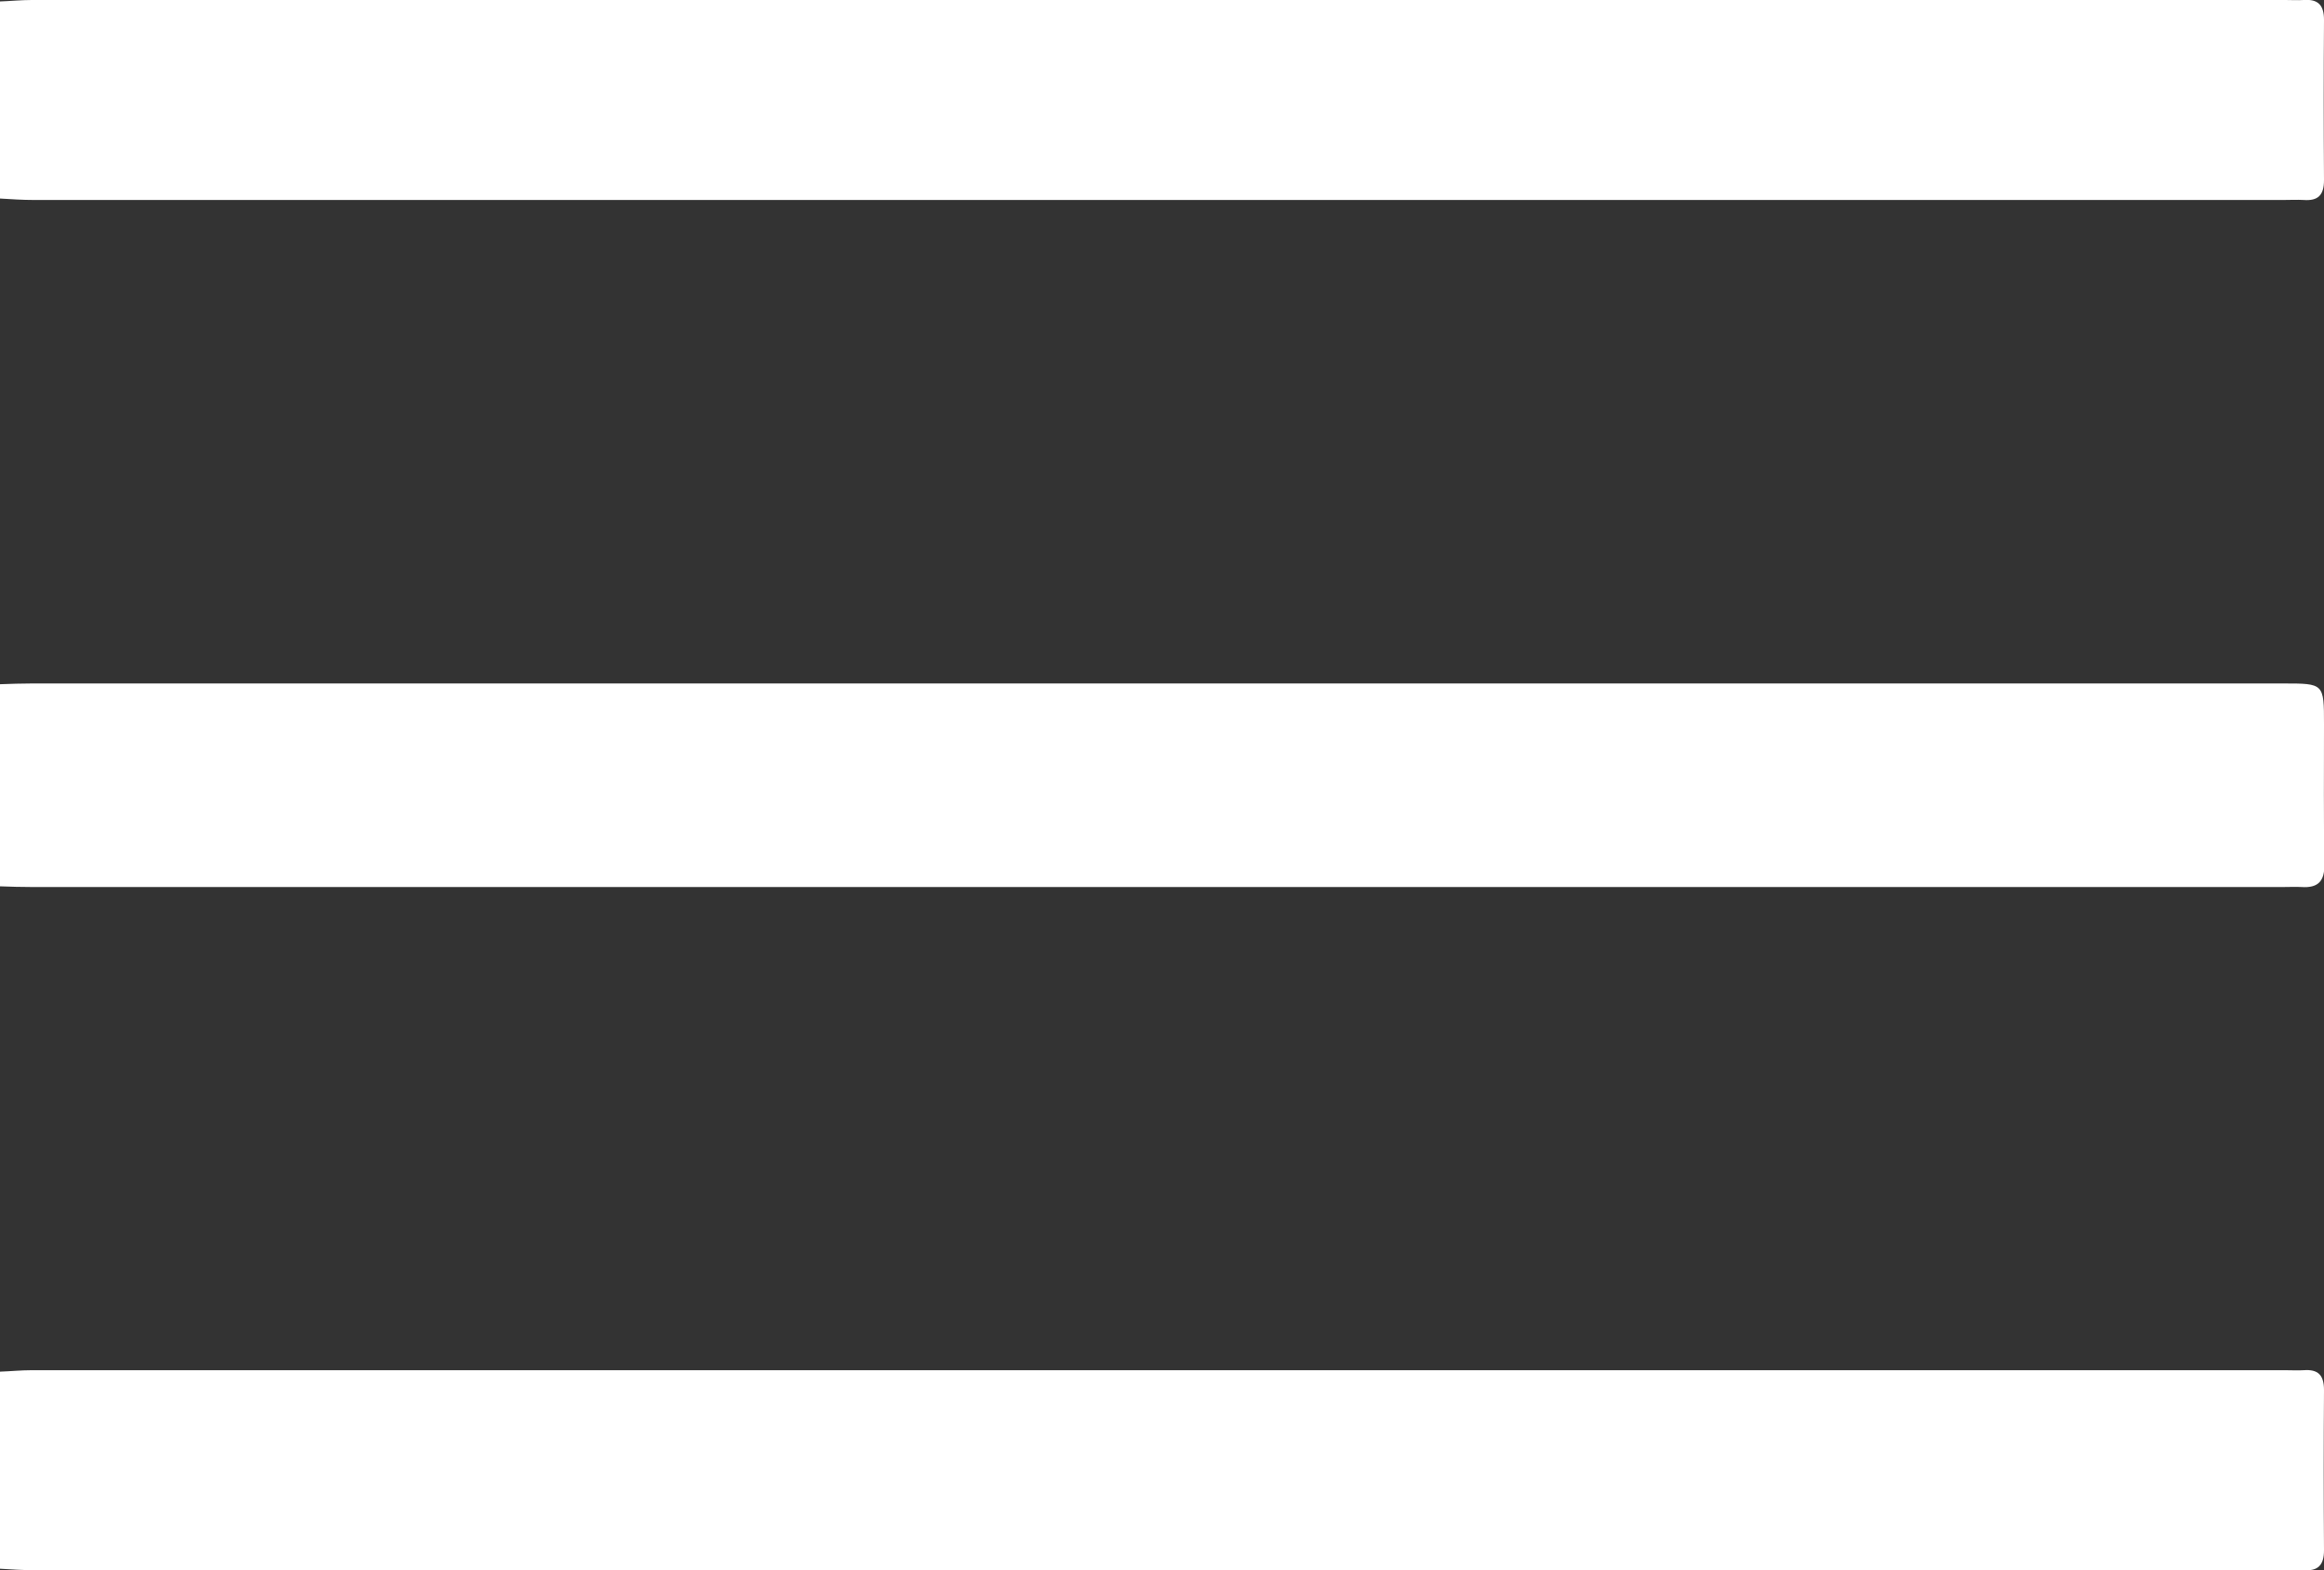
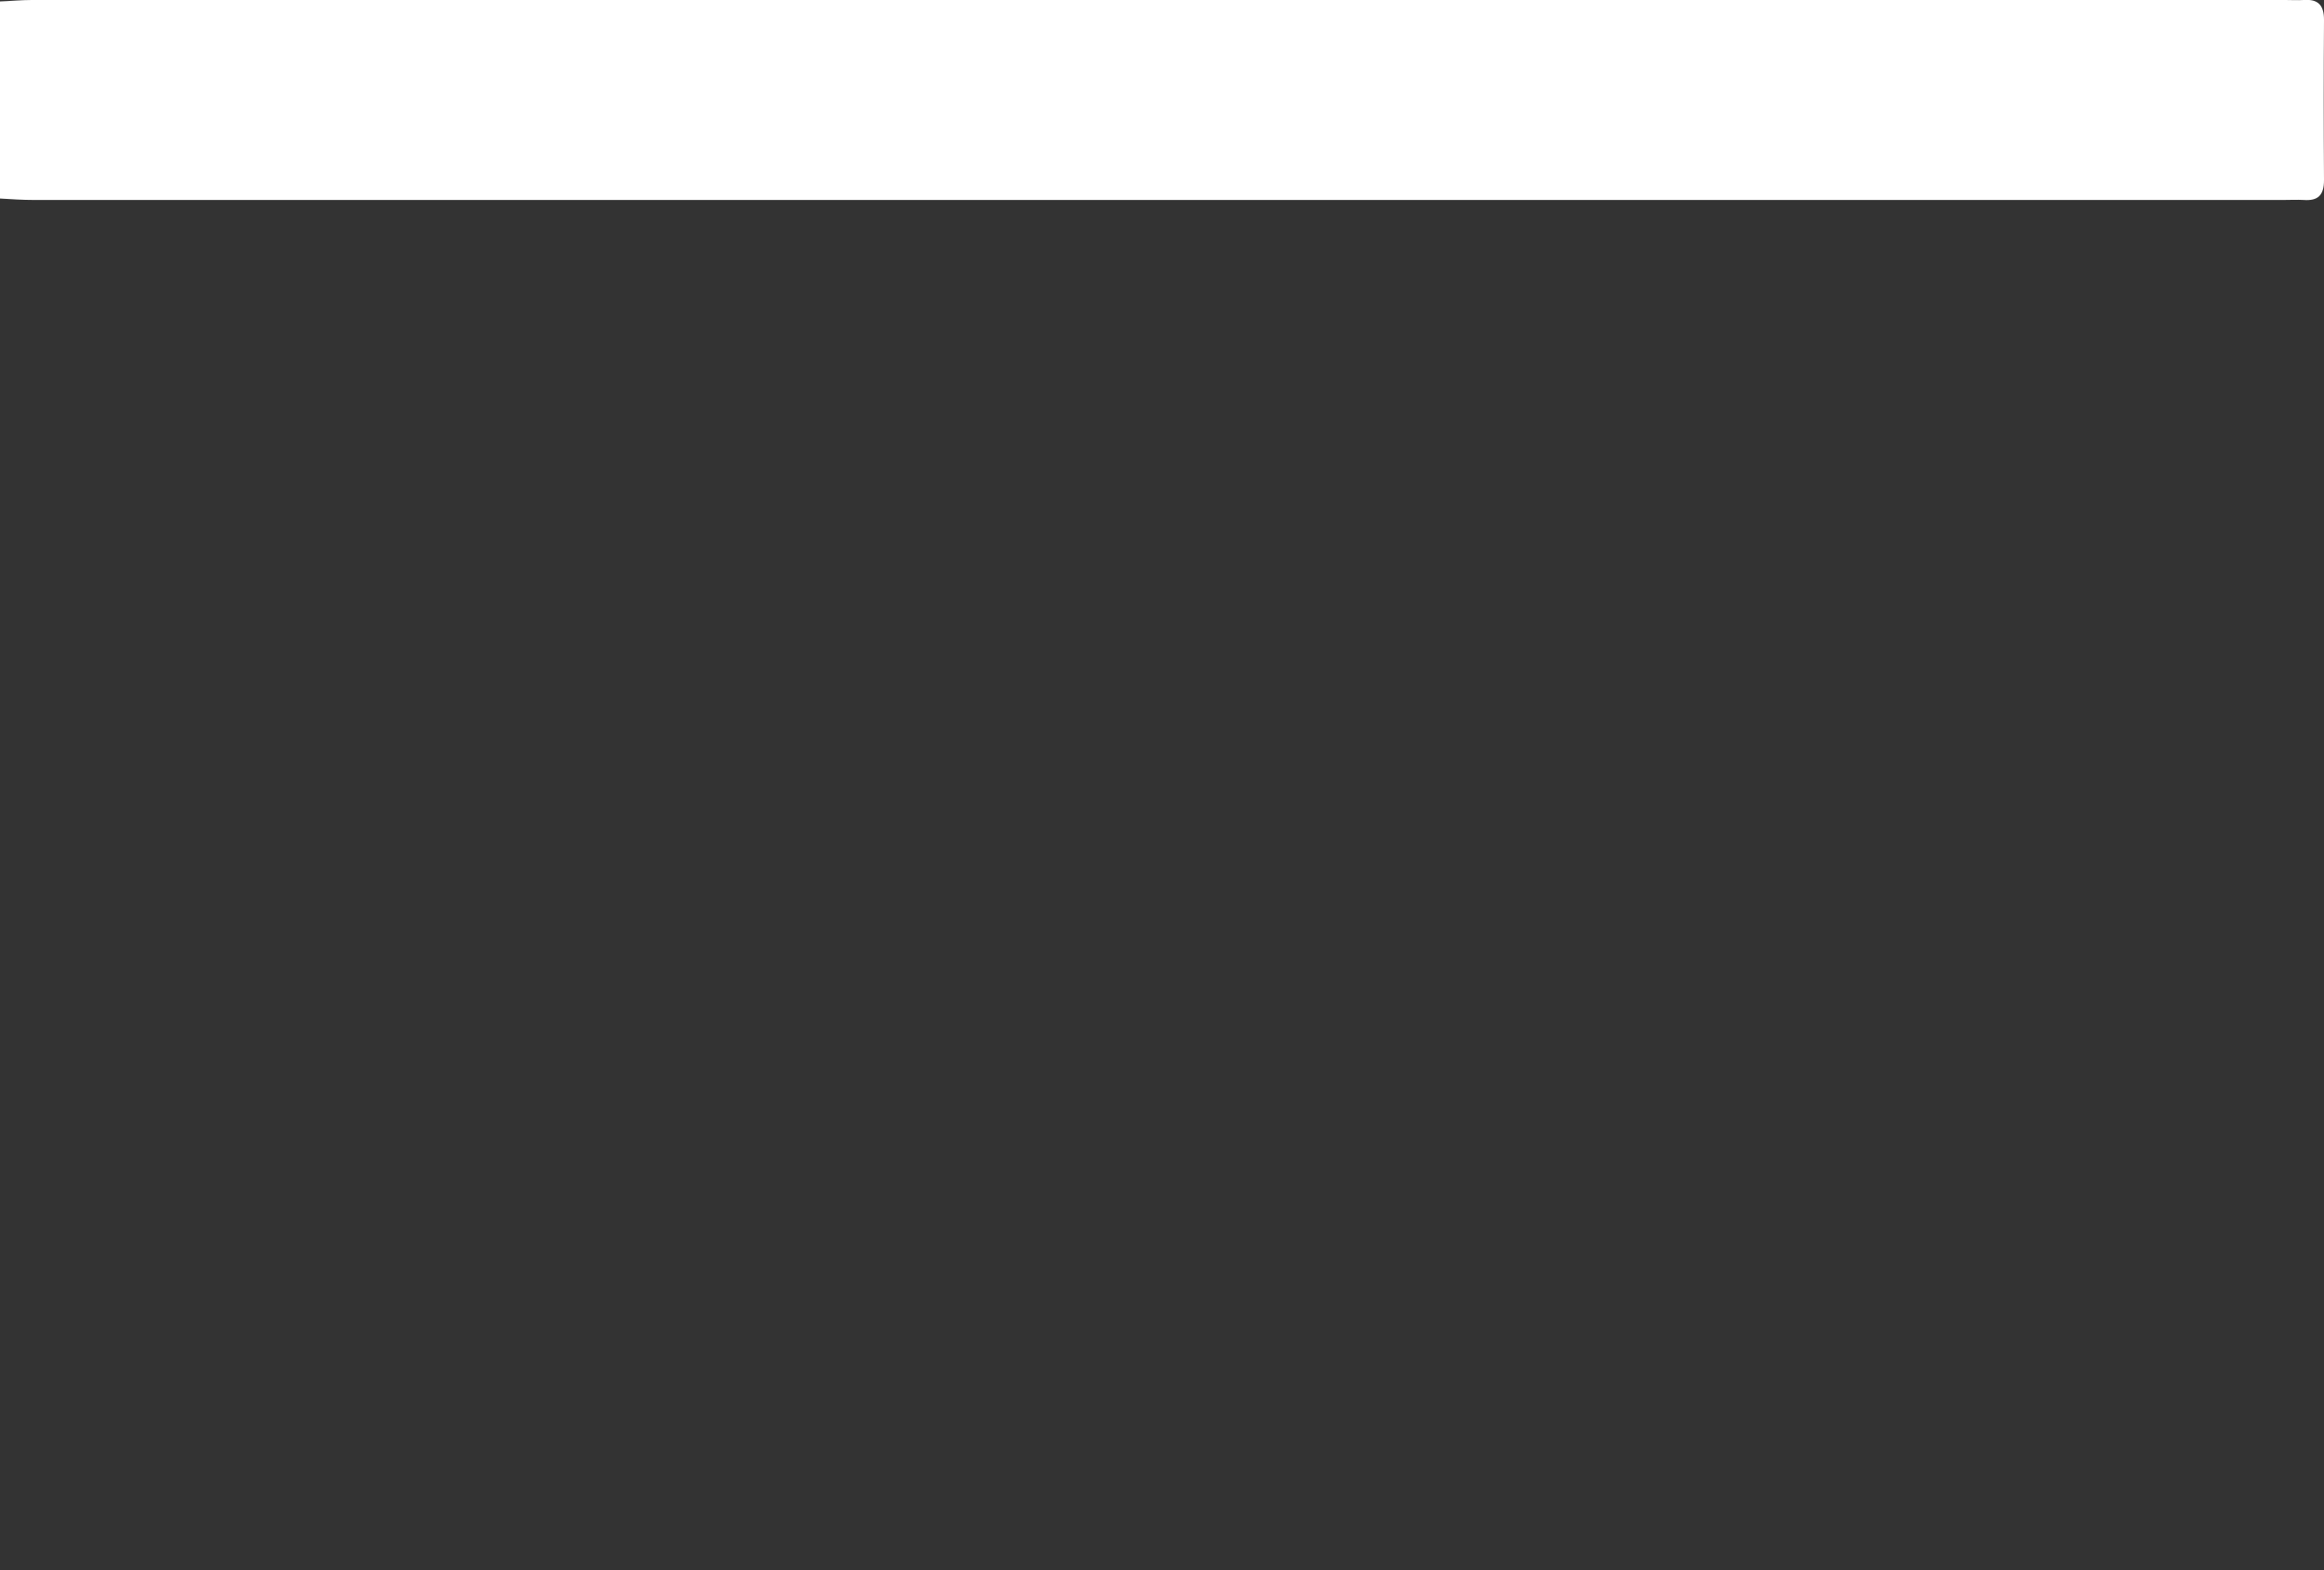
<svg xmlns="http://www.w3.org/2000/svg" width="37" height="25" viewBox="0 0 37 25" fill="none">
  <rect x="0" y="0" width="37" height="25" fill="#333333" stroke="none" />
  <g clip-path="url(#clip0_78_1955)">
-     <path d="M0 10.894C0.17 10.888 0.335 10.882 0.505 10.882C12.456 10.882 24.402 10.882 36.353 10.882C37 10.882 37 10.882 37 11.536C37 12.276 36.994 13.022 37.006 13.762C37.011 14.032 36.904 14.141 36.642 14.123C36.546 14.118 36.449 14.123 36.353 14.123C24.402 14.123 12.456 14.123 0.505 14.123C0.335 14.123 0.17 14.118 0 14.112C0 13.034 0 11.966 0 10.894Z" fill="white" />
    <path d="M0 0.023C0.17 0.017 0.335 -2.66038e-05 0.505 -2.66038e-05C12.468 -2.66038e-05 24.43 -2.66038e-05 36.387 -2.66038e-05C36.483 -2.66038e-05 36.58 0.006 36.676 -2.66038e-05C36.904 -0.017 37 0.08 37 0.315C36.994 1.165 36.994 2.019 37 2.868C37 3.109 36.904 3.201 36.676 3.184C36.569 3.178 36.461 3.184 36.353 3.184C24.413 3.184 12.479 3.184 0.539 3.184C0.358 3.184 0.182 3.172 0 3.161C0 2.117 0 1.067 0 0.023Z" fill="white" />
-     <path d="M0 21.839C0.17 21.833 0.335 21.816 0.505 21.816C12.468 21.816 24.43 21.816 36.387 21.816C36.483 21.816 36.58 21.822 36.676 21.816C36.904 21.799 37 21.891 37 22.132C36.994 22.981 36.994 23.835 37 24.684C37 24.92 36.904 25.017 36.676 25C36.569 24.994 36.461 25 36.353 25C24.413 25 12.479 25 0.539 25C0.358 25 0.182 24.988 0 24.977C0 23.933 0 22.883 0 21.839Z" fill="white" />
  </g>
  <defs>
    <clipPath id="clip0_78_1955">
      <rect width="37" height="25" fill="white" />
    </clipPath>
  </defs>
</svg>